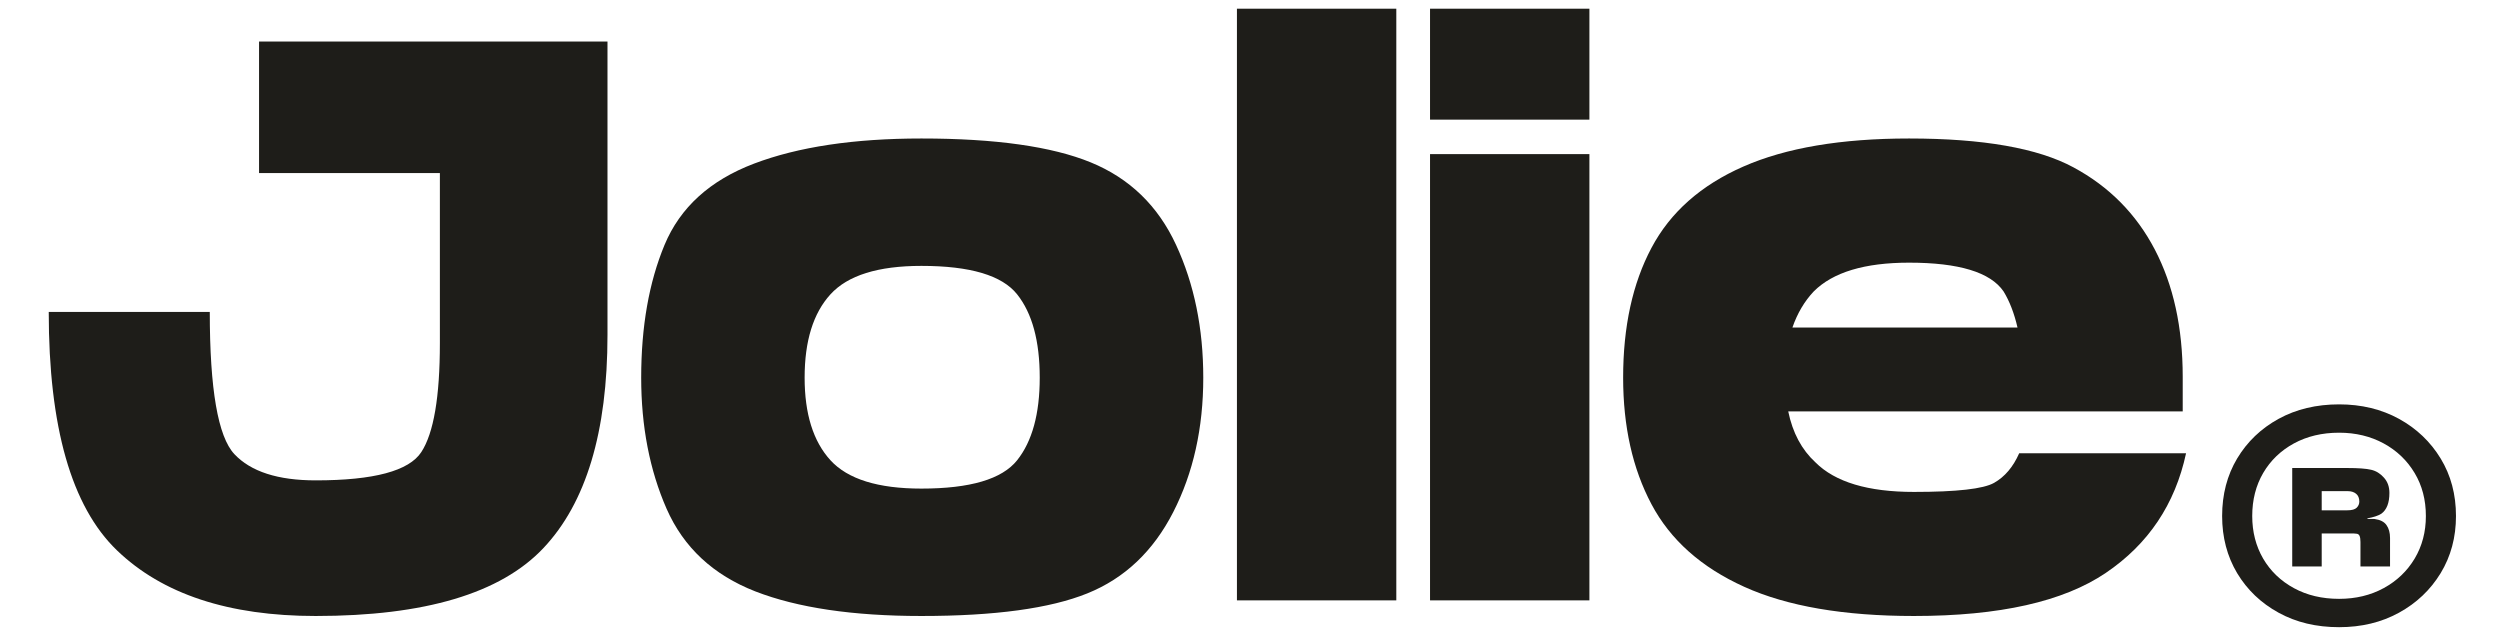
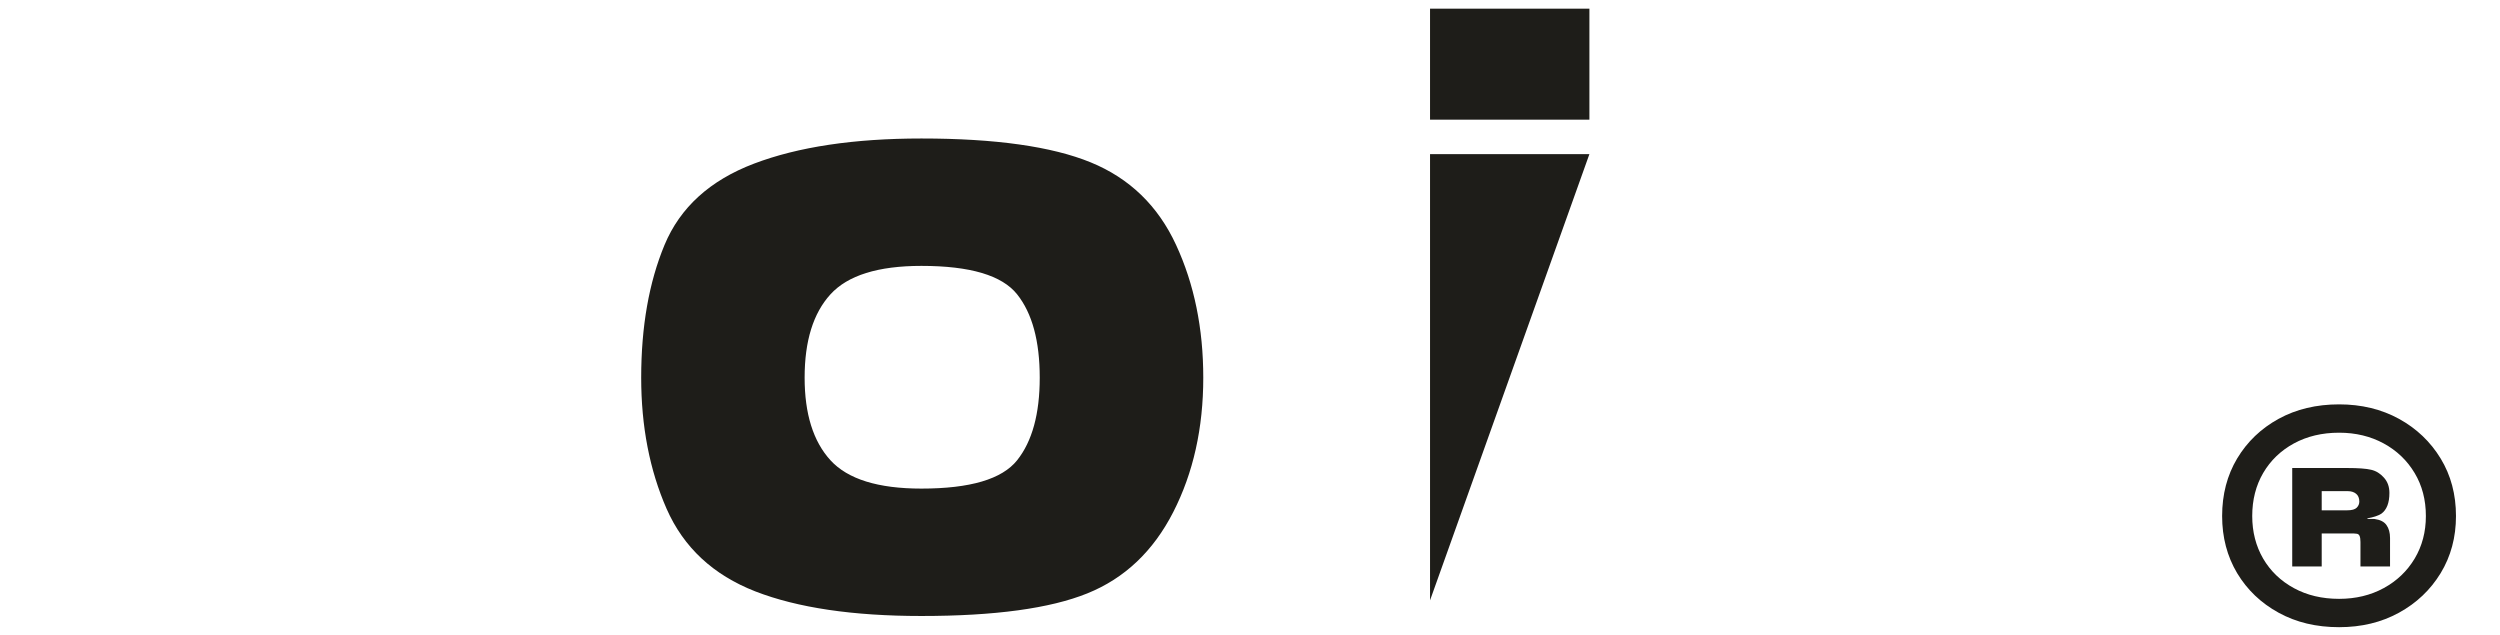
<svg xmlns="http://www.w3.org/2000/svg" width="500" zoomAndPan="magnify" viewBox="0 0 375 95.25" height="127" preserveAspectRatio="xMidYMid meet" version="1.0">
  <defs>
    <g />
    <clipPath id="c1a6e9a3f9">
      <path d="M 333 60 L 369 60 L 369 94.504 L 333 94.504 Z M 333 60" clip-rule="nonzero" />
    </clipPath>
  </defs>
  <g fill="#1e1d19" fill-opacity="1">
    <g transform="translate(2.373, 90.055)">
      <g>
-         <path d="M 4.938 -43.266 L 29.094 -43.266 C 29.094 -31.68 30.32 -24.57 32.781 -21.938 C 35.25 -19.312 39.316 -18 44.984 -18 C 53.703 -18 58.984 -19.414 60.828 -22.25 C 62.68 -25.082 63.609 -30.523 63.609 -38.578 L 63.609 -64.094 L 36.484 -64.094 L 36.484 -83.828 L 88.75 -83.828 L 88.75 -39.812 C 88.75 -25.27 85.539 -14.609 79.125 -7.828 C 72.719 -1.047 61.336 2.344 44.984 2.344 C 31.922 2.344 21.977 -0.941 15.156 -7.516 C 8.344 -14.086 4.938 -26.004 4.938 -43.266 Z M 4.938 -43.266" />
-       </g>
+         </g>
    </g>
  </g>
  <g fill="#1e1d19" fill-opacity="1">
    <g transform="translate(91.241, 90.055)">
      <g>
        <path d="M 46.969 2.344 C 36.695 2.344 28.395 1.113 22.062 -1.344 C 15.738 -3.812 11.301 -7.941 8.75 -13.734 C 6.207 -19.535 4.938 -26.094 4.938 -33.406 C 4.938 -41.051 6.102 -47.688 8.438 -53.312 C 10.781 -58.938 15.258 -63.004 21.875 -65.516 C 28.488 -68.023 36.852 -69.281 46.969 -69.281 C 58.062 -69.281 66.523 -68.086 72.359 -65.703 C 78.191 -63.316 82.461 -59.188 85.172 -53.312 C 87.891 -47.438 89.25 -40.801 89.25 -33.406 C 89.25 -25.844 87.75 -19.125 84.75 -13.25 C 81.75 -7.375 77.453 -3.305 71.859 -1.047 C 66.273 1.211 57.977 2.344 46.969 2.344 Z M 46.969 -16.766 C 54.281 -16.766 59.066 -18.18 61.328 -21.016 C 63.586 -23.848 64.719 -27.977 64.719 -33.406 C 64.719 -38.906 63.586 -43.07 61.328 -45.906 C 59.066 -48.75 54.281 -50.172 46.969 -50.172 C 40.469 -50.172 35.922 -48.75 33.328 -45.906 C 30.742 -43.07 29.453 -38.906 29.453 -33.406 C 29.453 -27.977 30.742 -23.848 33.328 -21.016 C 35.922 -18.18 40.469 -16.766 46.969 -16.766 Z M 46.969 -16.766" />
      </g>
    </g>
  </g>
  <g fill="#1e1d19" fill-opacity="1">
    <g transform="translate(180.602, 90.055)">
      <g>
-         <path d="M 4.938 0 L 4.938 -88.75 L 28.844 -88.75 L 28.844 0 Z M 4.938 0" />
-       </g>
+         </g>
    </g>
  </g>
  <g fill="#1e1d19" fill-opacity="1">
    <g transform="translate(209.567, 90.055)">
      <g>
-         <path d="M 4.938 -72.109 L 4.938 -88.75 L 28.844 -88.75 L 28.844 -72.109 Z M 4.938 0 L 4.938 -66.938 L 28.844 -66.938 L 28.844 0 Z M 4.938 0" />
+         <path d="M 4.938 -72.109 L 4.938 -88.75 L 28.844 -88.75 L 28.844 -72.109 Z M 4.938 0 L 4.938 -66.938 L 28.844 -66.938 Z M 4.938 0" />
      </g>
    </g>
  </g>
  <g fill="#1e1d19" fill-opacity="1">
    <g transform="translate(238.533, 90.055)">
      <g>
-         <path d="M 29.703 -28.344 C 30.359 -25.145 31.719 -22.598 33.781 -20.703 C 36.738 -17.742 41.664 -16.266 48.562 -16.266 C 54.977 -16.266 58.984 -16.719 60.578 -17.625 C 62.18 -18.531 63.438 -20.008 64.344 -22.062 L 89.375 -22.062 C 87.727 -14.414 83.719 -8.438 77.344 -4.125 C 70.977 0.188 61.383 2.344 48.562 2.344 C 38.039 2.344 29.555 0.883 23.109 -2.031 C 16.66 -4.945 12.02 -9.078 9.188 -14.422 C 6.352 -19.766 4.938 -26.094 4.938 -33.406 C 4.938 -41.051 6.352 -47.539 9.188 -52.875 C 12.02 -58.219 16.617 -62.285 22.984 -65.078 C 29.359 -67.879 37.641 -69.281 47.828 -69.281 C 58.922 -69.281 67.141 -67.836 72.484 -64.953 C 77.828 -62.078 81.895 -57.969 84.688 -52.625 C 87.477 -47.289 88.875 -40.926 88.875 -33.531 L 88.875 -28.344 Z M 64.094 -40.922 C 63.602 -43.055 62.906 -44.863 62 -46.344 C 60.031 -49.219 55.305 -50.656 47.828 -50.656 C 41.172 -50.656 36.406 -49.219 33.531 -46.344 C 32.133 -44.863 31.066 -43.055 30.328 -40.922 Z M 64.094 -40.922" />
-       </g>
+         </g>
    </g>
  </g>
  <g clip-path="url(#c1a6e9a3f9)">
    <g fill="#1e1d19" fill-opacity="1">
      <g transform="translate(329.85, 121.343)">
        <g>
          <path d="M 21.016 -27.266 C 17.598 -27.266 14.57 -27.988 11.938 -29.438 C 9.301 -30.883 7.227 -32.863 5.719 -35.375 C 4.219 -37.895 3.469 -40.75 3.469 -43.938 C 3.469 -47.176 4.219 -50.051 5.719 -52.562 C 7.227 -55.082 9.301 -57.066 11.938 -58.516 C 14.57 -59.961 17.598 -60.688 21.016 -60.688 C 24.367 -60.688 27.363 -59.961 30 -58.516 C 32.633 -57.066 34.719 -55.082 36.25 -52.562 C 37.781 -50.051 38.547 -47.176 38.547 -43.938 C 38.547 -40.75 37.781 -37.895 36.25 -35.375 C 34.719 -32.863 32.633 -30.883 30 -29.438 C 27.363 -27.988 24.367 -27.266 21.016 -27.266 Z M 21.016 -31.516 C 23.504 -31.516 25.734 -32.051 27.703 -33.125 C 29.672 -34.195 31.219 -35.672 32.344 -37.547 C 33.469 -39.43 34.031 -41.562 34.031 -43.938 C 34.031 -46.363 33.469 -48.516 32.344 -50.391 C 31.219 -52.273 29.672 -53.754 27.703 -54.828 C 25.734 -55.898 23.504 -56.438 21.016 -56.438 C 18.461 -56.438 16.203 -55.898 14.234 -54.828 C 12.266 -53.754 10.727 -52.273 9.625 -50.391 C 8.531 -48.516 7.984 -46.363 7.984 -43.938 C 7.984 -41.562 8.531 -39.43 9.625 -37.547 C 10.727 -35.672 12.266 -34.195 14.234 -33.125 C 16.203 -32.051 18.461 -31.516 21.016 -31.516 Z M 13.984 -36.375 L 13.984 -51.141 L 22.234 -51.141 C 23.91 -51.141 25.109 -51.051 25.828 -50.875 C 26.555 -50.707 27.191 -50.316 27.734 -49.703 C 28.285 -49.098 28.562 -48.332 28.562 -47.406 C 28.562 -45.906 28.156 -44.863 27.344 -44.281 C 26.883 -43.988 26.191 -43.758 25.266 -43.594 L 25.266 -43.5 C 25.672 -43.5 26.02 -43.5 26.312 -43.5 C 27.176 -43.383 27.781 -43.078 28.125 -42.578 C 28.477 -42.086 28.656 -41.441 28.656 -40.641 L 28.656 -36.375 L 24.219 -36.375 L 24.219 -40.031 C 24.219 -40.438 24.176 -40.738 24.094 -40.938 C 24.008 -41.145 23.863 -41.258 23.656 -41.281 C 23.457 -41.312 23.18 -41.328 22.828 -41.328 L 18.406 -41.328 L 18.406 -36.375 Z M 18.406 -44.797 L 22.234 -44.797 C 22.922 -44.797 23.395 -44.926 23.656 -45.188 C 23.914 -45.445 24.047 -45.754 24.047 -46.109 C 24.047 -46.629 23.883 -47.02 23.562 -47.281 C 23.25 -47.539 22.832 -47.672 22.312 -47.672 L 18.406 -47.672 Z M 18.406 -44.797" />
        </g>
      </g>
    </g>
  </g>
</svg>